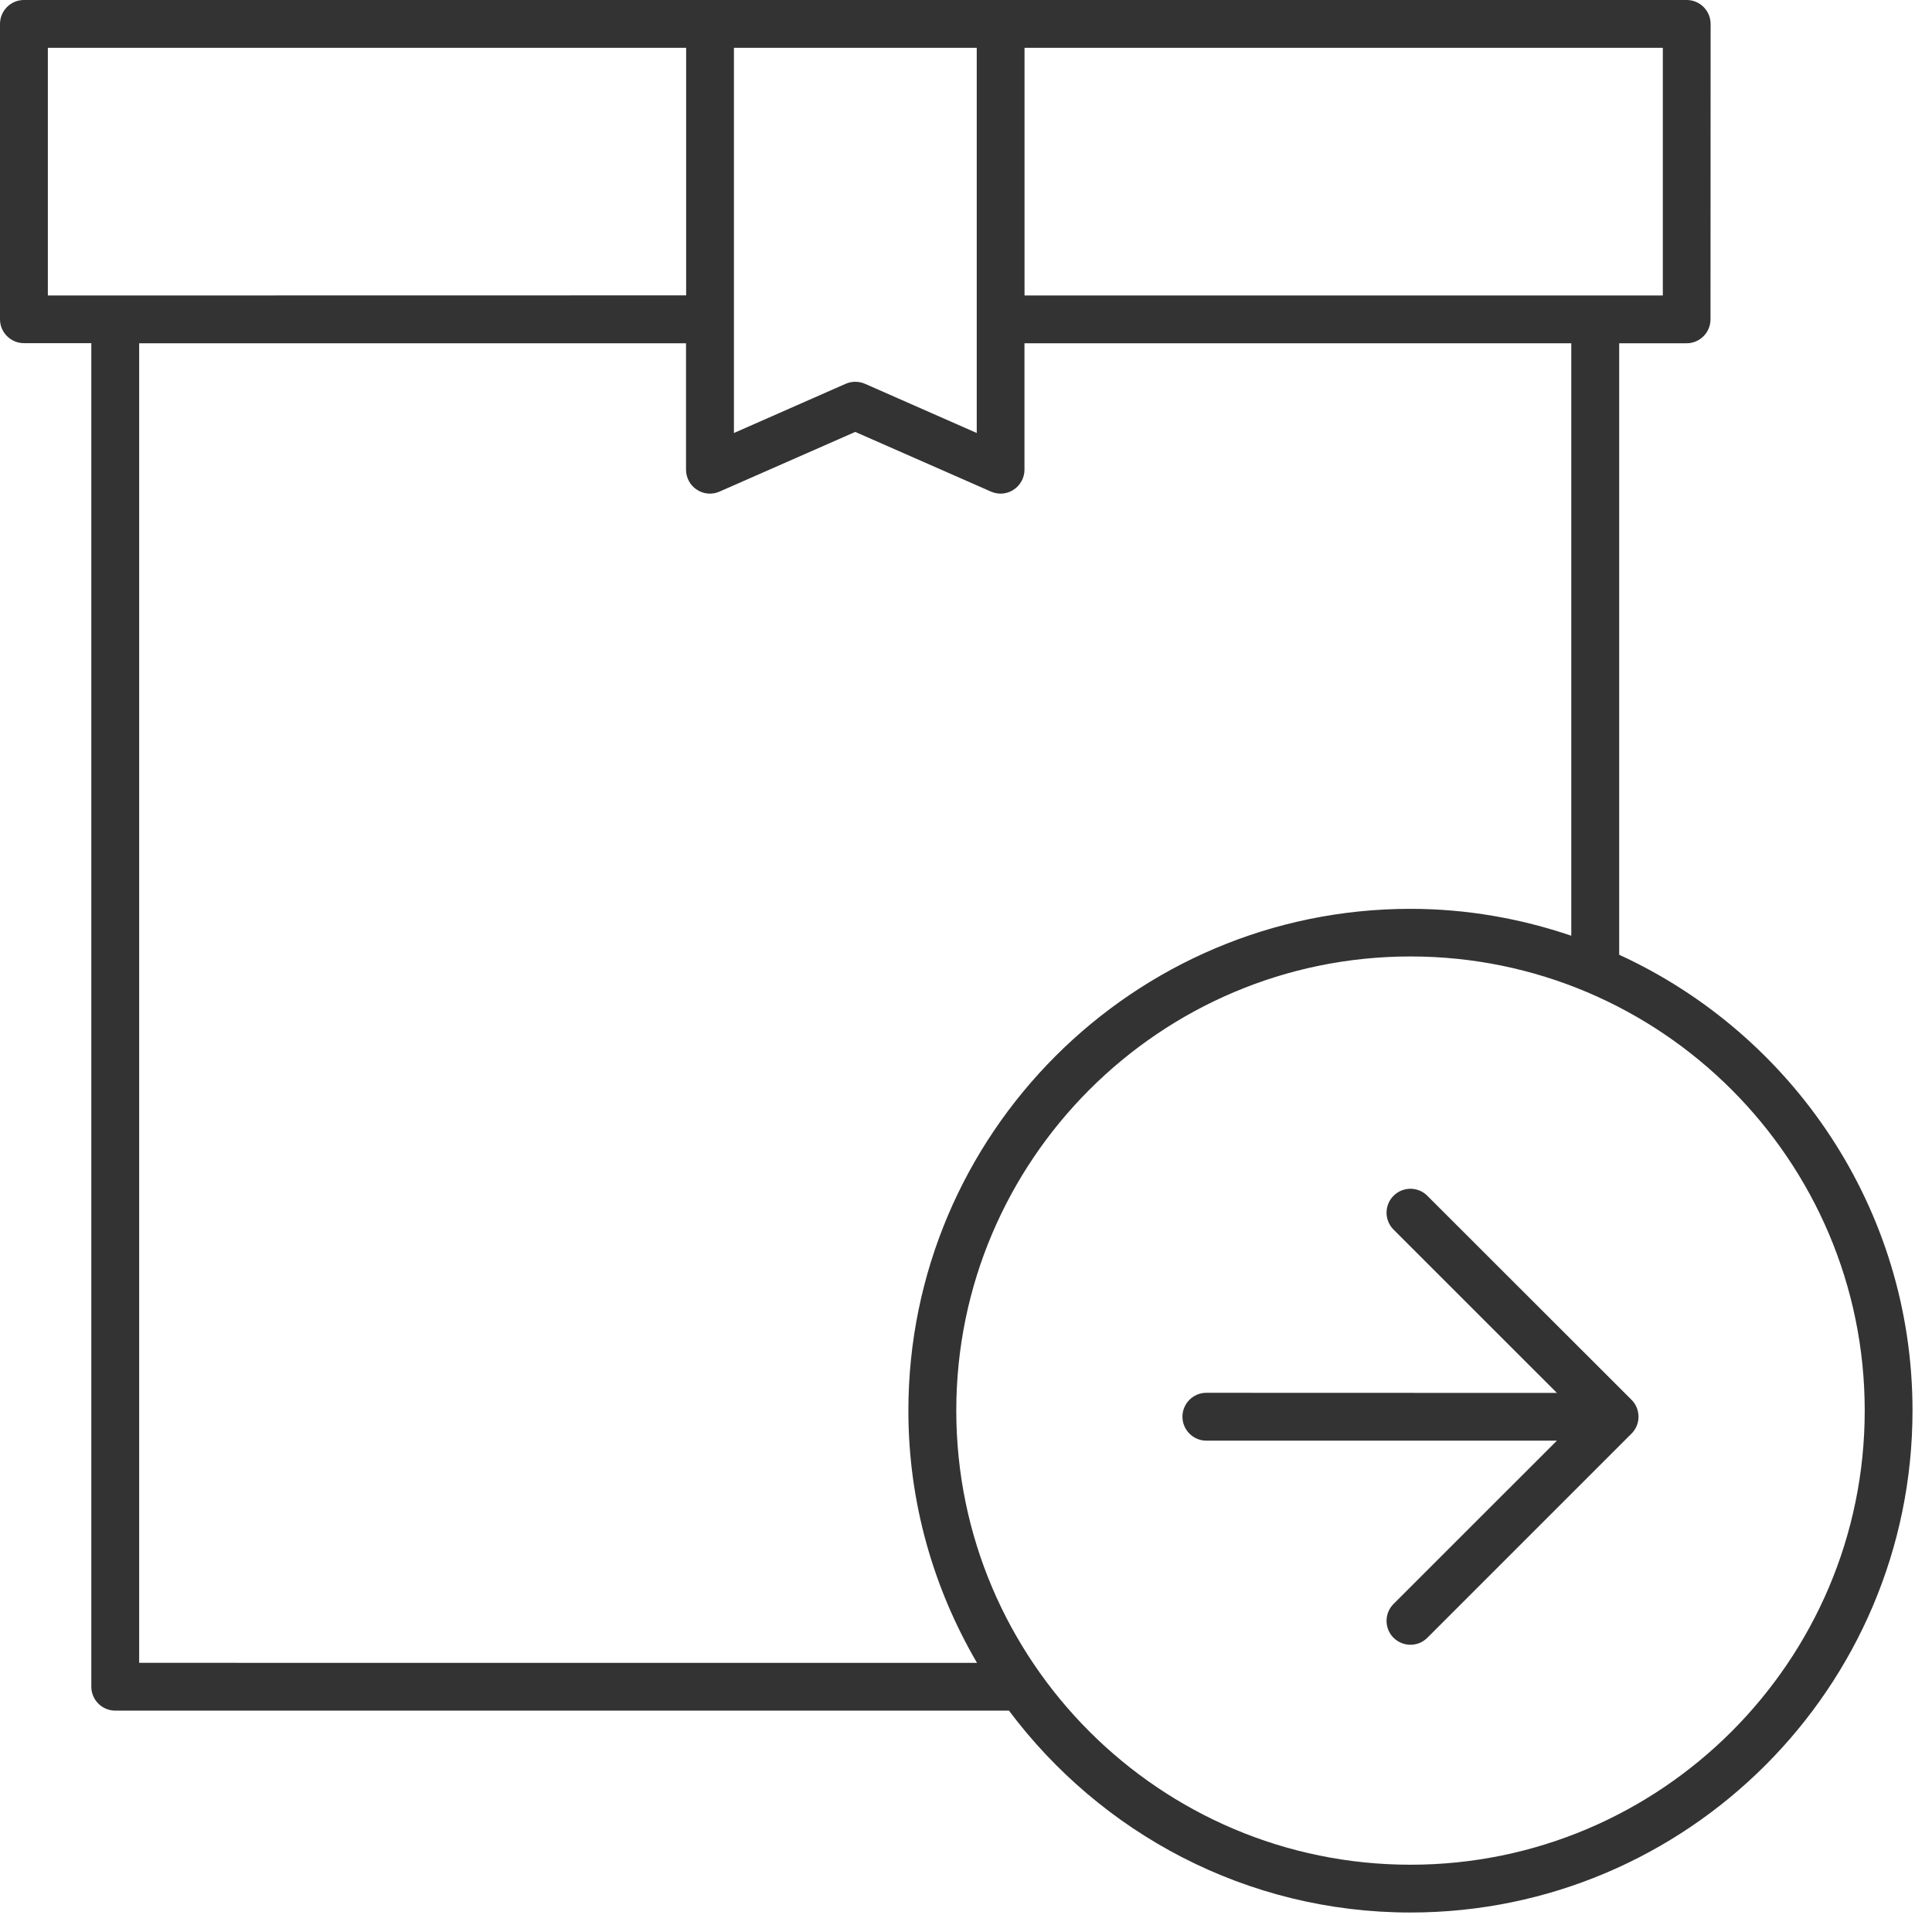
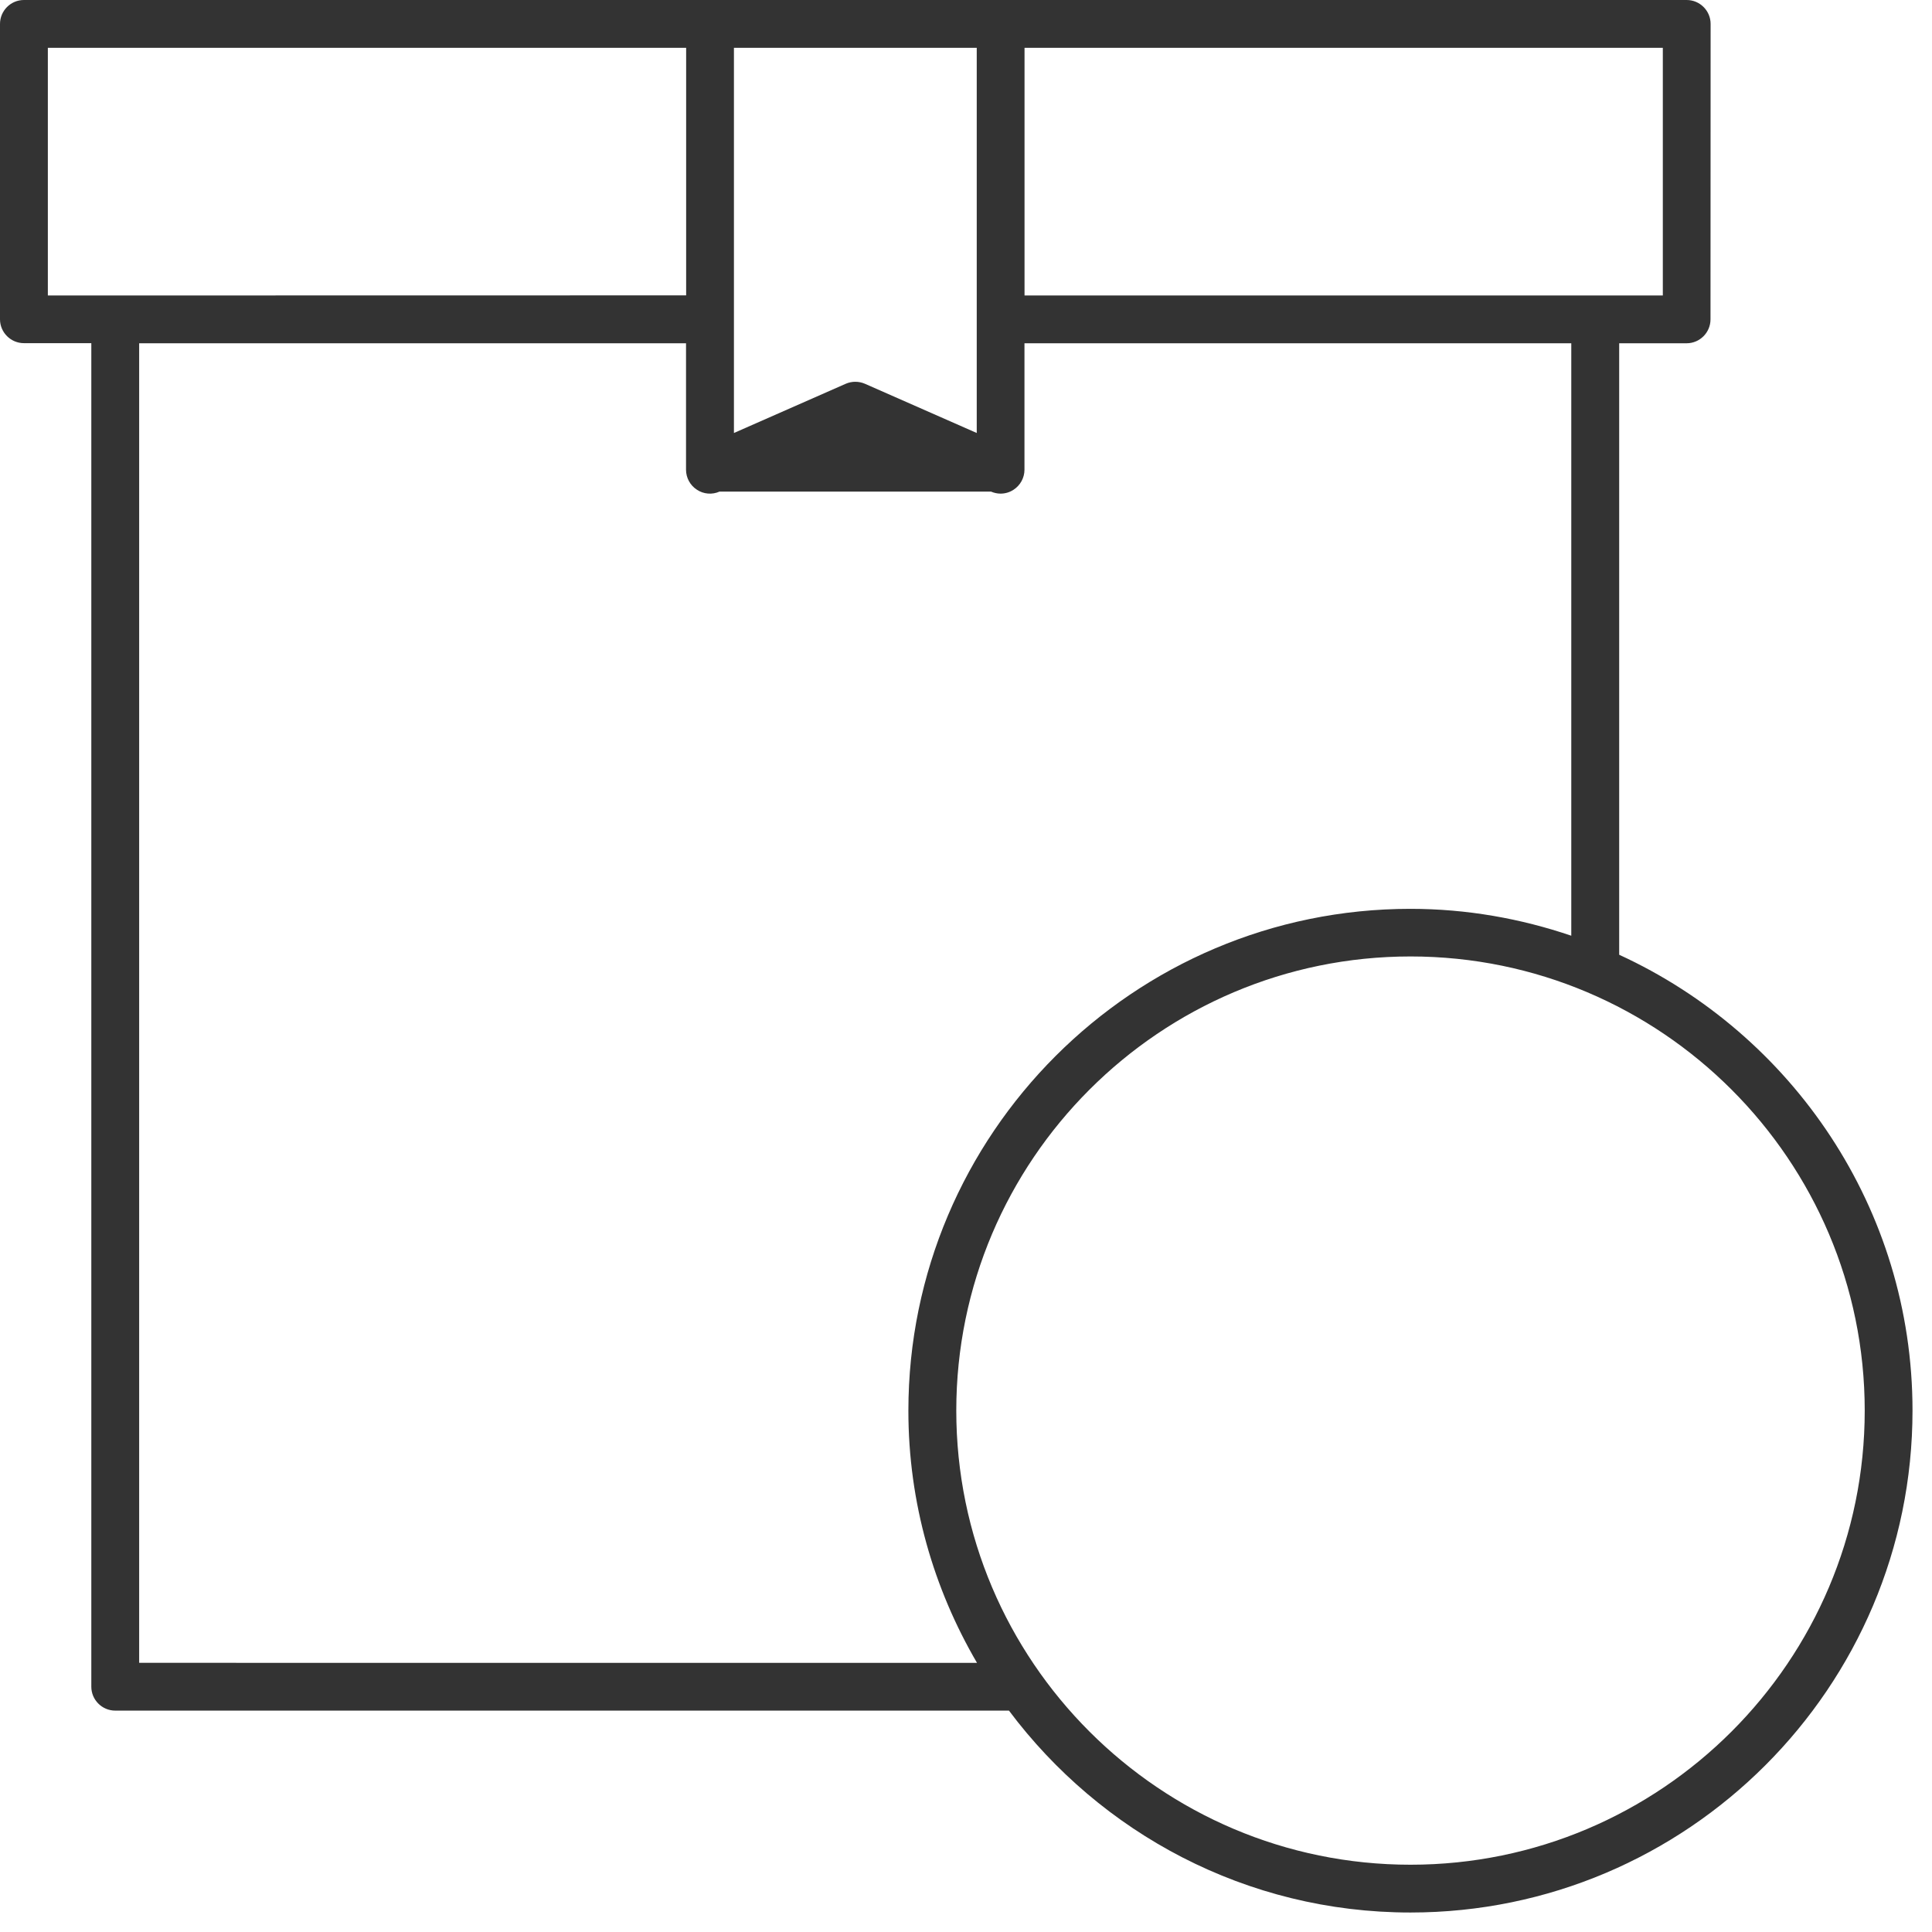
<svg xmlns="http://www.w3.org/2000/svg" fill="none" viewBox="0 0 34 34" height="34" width="34">
-   <path fill="#333333" d="M28.495 16.802V6.041H29.682C29.913 6.041 30.102 5.852 30.102 5.62L30.104 0.421C30.104 0.189 29.915 0 29.683 0H0.421C0.189 0 0 0.189 0 0.421V5.619C0 5.85 0.189 6.039 0.421 6.039H1.607V29.683C1.607 29.915 1.796 30.104 2.028 30.104H17.756C19.368 32.257 21.931 33.657 24.822 33.657C29.693 33.657 33.657 29.695 33.657 24.823C33.657 21.265 31.537 18.199 28.495 16.802ZM29.263 5.2H18.03V0.841H29.263V5.2ZM12.916 0.841H17.189V7.62L15.222 6.754C15.113 6.707 14.991 6.707 14.883 6.754L12.916 7.62L12.916 0.841ZM0.842 0.841H12.075V5.198L0.842 5.2V0.841ZM2.449 29.263V6.041H12.073V8.267C12.073 8.408 12.145 8.541 12.264 8.618C12.382 8.697 12.533 8.709 12.663 8.651L15.051 7.601L17.439 8.651C17.493 8.674 17.55 8.687 17.608 8.687C17.689 8.687 17.769 8.664 17.838 8.618C17.956 8.541 18.029 8.408 18.029 8.267V6.041H27.652V16.467C26.762 16.165 25.812 15.994 24.821 15.994C19.95 15.994 15.986 19.956 15.986 24.827C15.986 26.446 16.431 27.959 17.194 29.264L2.449 29.263ZM24.823 32.816C20.415 32.816 16.829 29.232 16.829 24.824C16.829 20.418 20.415 16.832 24.823 16.832C29.23 16.832 32.816 20.416 32.816 24.824C32.816 29.232 29.23 32.816 24.823 32.816Z" />
-   <path fill="#333333" d="M25.119 21.044C24.955 20.879 24.689 20.879 24.524 21.044C24.36 21.208 24.36 21.474 24.524 21.639L27.399 24.513L21.229 24.511C20.998 24.511 20.809 24.7 20.809 24.932C20.809 25.164 20.998 25.353 21.229 25.353H27.399L24.524 28.227C24.36 28.391 24.36 28.658 24.524 28.822C24.607 28.904 24.713 28.945 24.822 28.945C24.93 28.945 25.037 28.904 25.119 28.822L28.712 25.229C28.791 25.151 28.835 25.044 28.835 24.932C28.835 24.82 28.791 24.713 28.712 24.634L25.119 21.044Z" />
+   <path fill="#333333" d="M28.495 16.802V6.041H29.682C29.913 6.041 30.102 5.852 30.102 5.62L30.104 0.421C30.104 0.189 29.915 0 29.683 0H0.421C0.189 0 0 0.189 0 0.421V5.619C0 5.85 0.189 6.039 0.421 6.039H1.607V29.683C1.607 29.915 1.796 30.104 2.028 30.104H17.756C19.368 32.257 21.931 33.657 24.822 33.657C29.693 33.657 33.657 29.695 33.657 24.823C33.657 21.265 31.537 18.199 28.495 16.802ZM29.263 5.2H18.03V0.841H29.263V5.2ZM12.916 0.841H17.189V7.62L15.222 6.754C15.113 6.707 14.991 6.707 14.883 6.754L12.916 7.62L12.916 0.841ZM0.842 0.841H12.075V5.198L0.842 5.2V0.841ZM2.449 29.263V6.041H12.073V8.267C12.073 8.408 12.145 8.541 12.264 8.618C12.382 8.697 12.533 8.709 12.663 8.651L17.439 8.651C17.493 8.674 17.55 8.687 17.608 8.687C17.689 8.687 17.769 8.664 17.838 8.618C17.956 8.541 18.029 8.408 18.029 8.267V6.041H27.652V16.467C26.762 16.165 25.812 15.994 24.821 15.994C19.95 15.994 15.986 19.956 15.986 24.827C15.986 26.446 16.431 27.959 17.194 29.264L2.449 29.263ZM24.823 32.816C20.415 32.816 16.829 29.232 16.829 24.824C16.829 20.418 20.415 16.832 24.823 16.832C29.23 16.832 32.816 20.416 32.816 24.824C32.816 29.232 29.23 32.816 24.823 32.816Z" />
</svg>